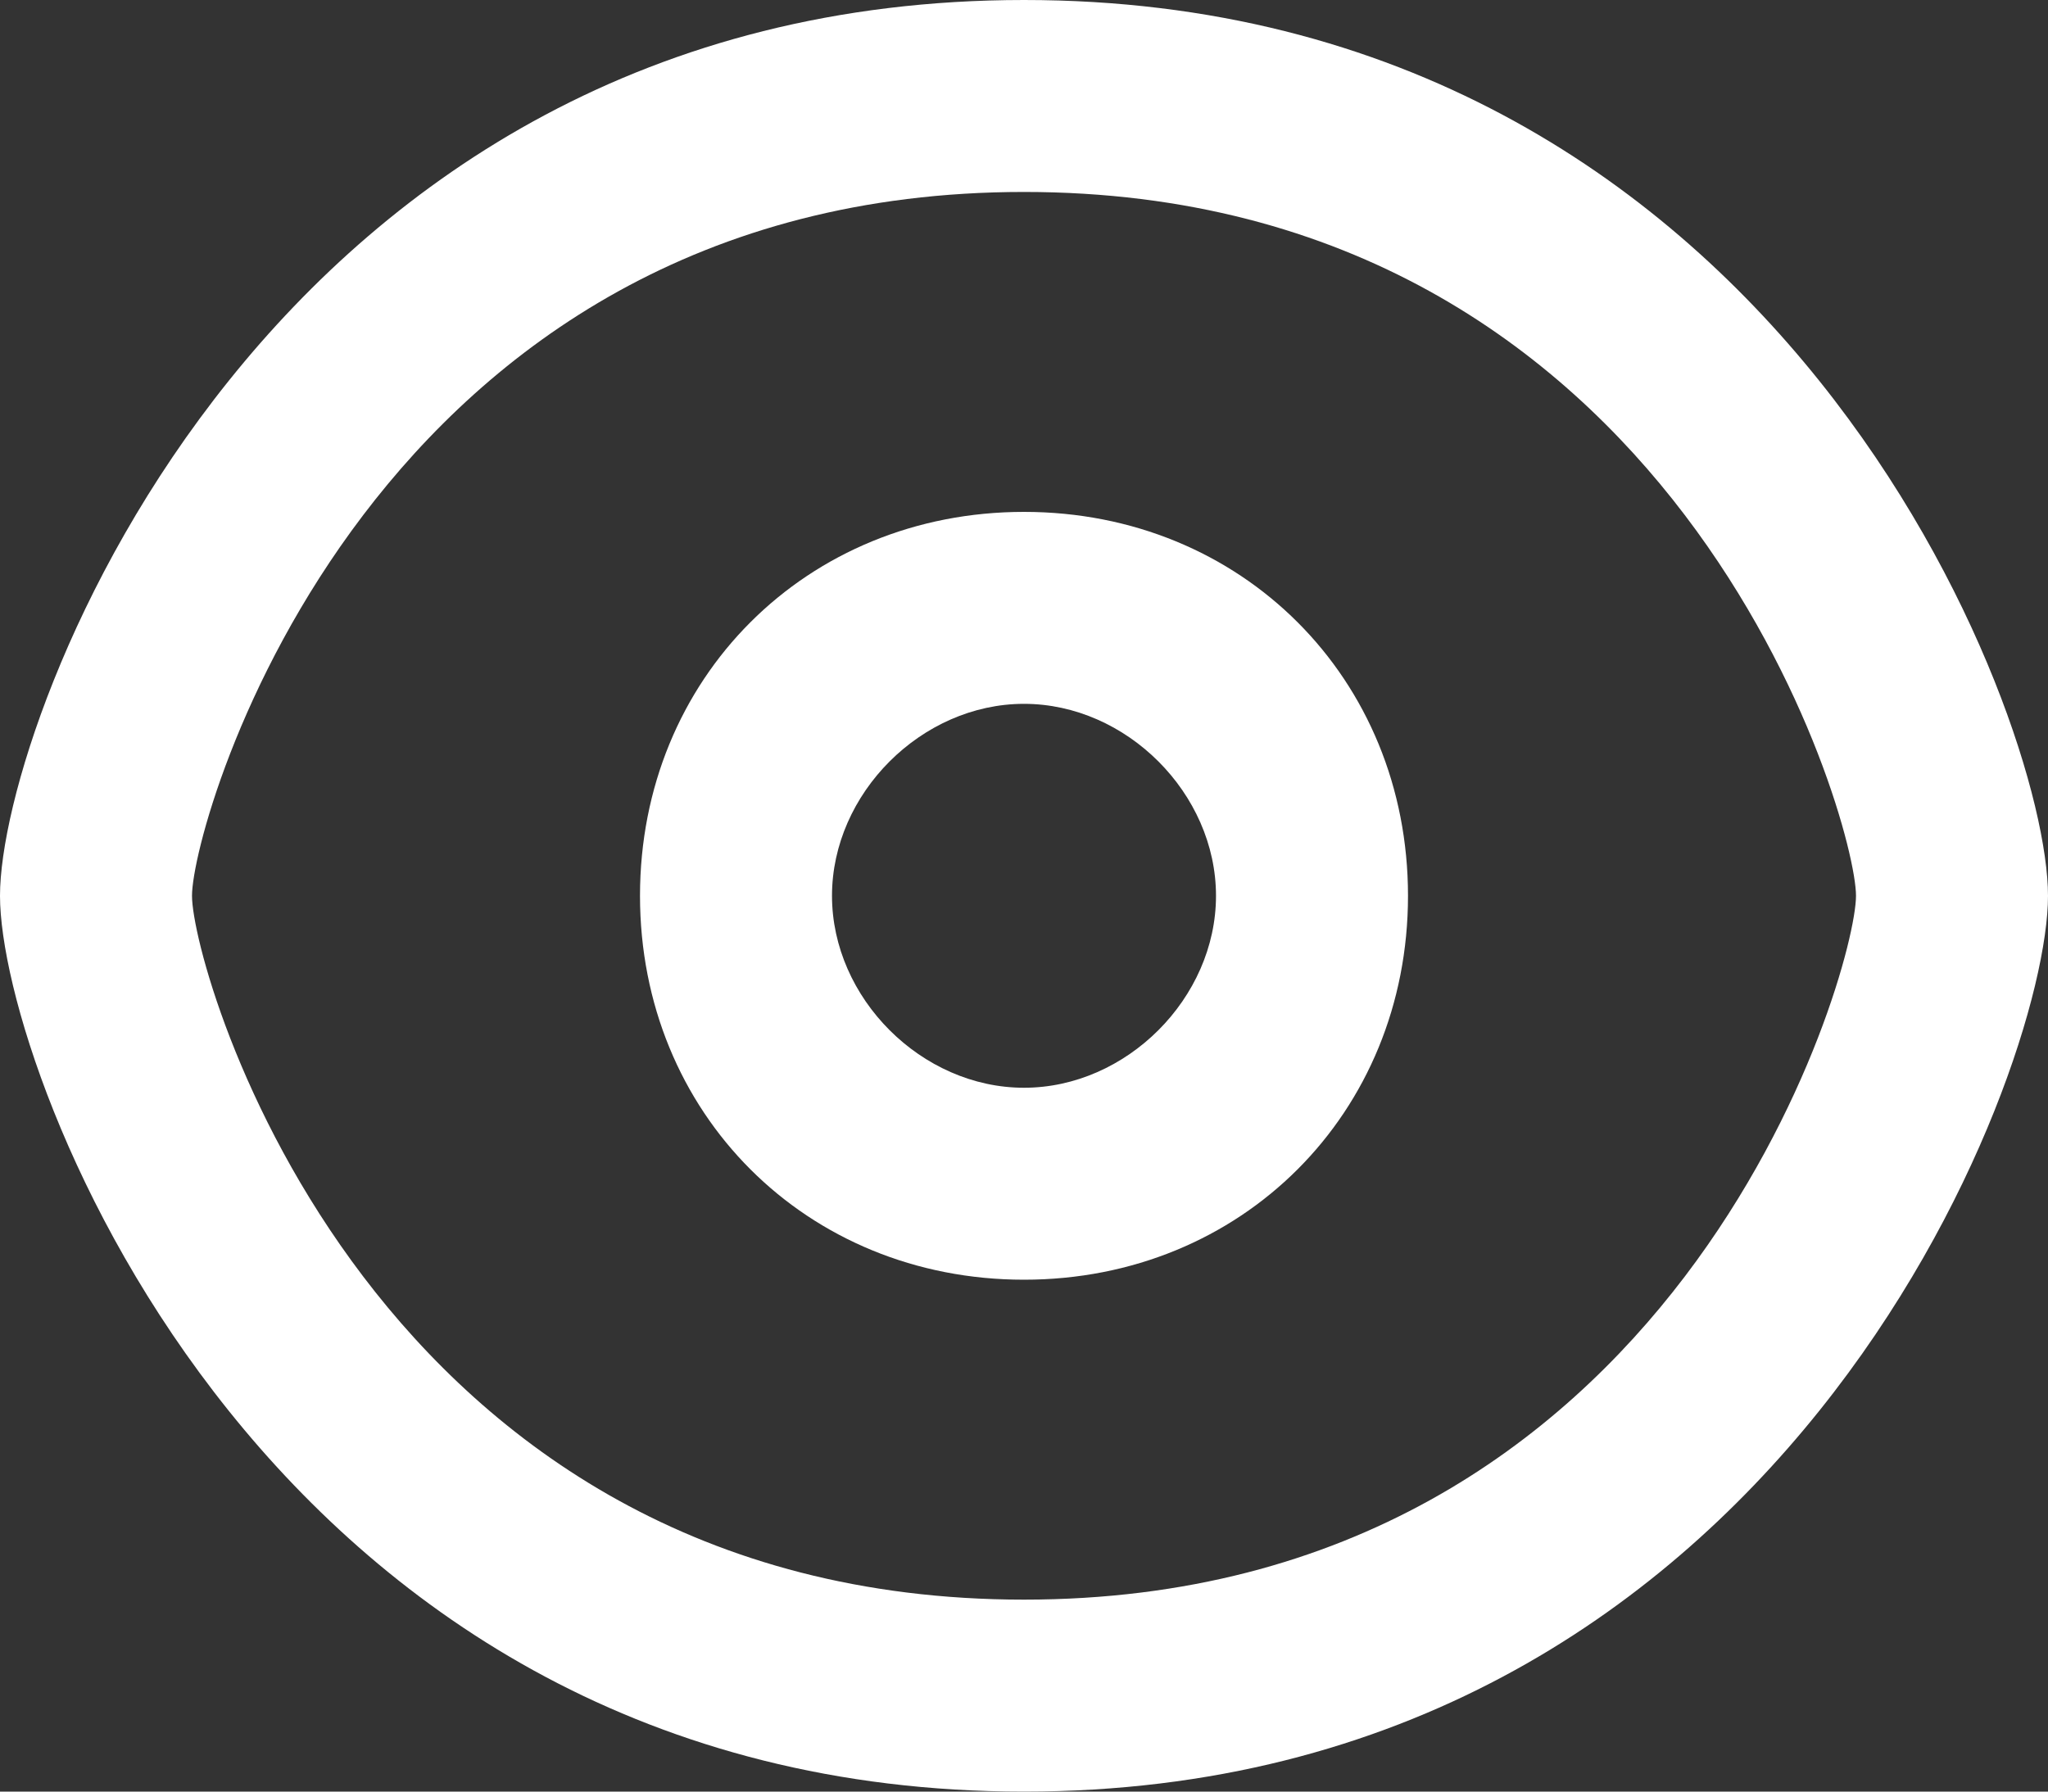
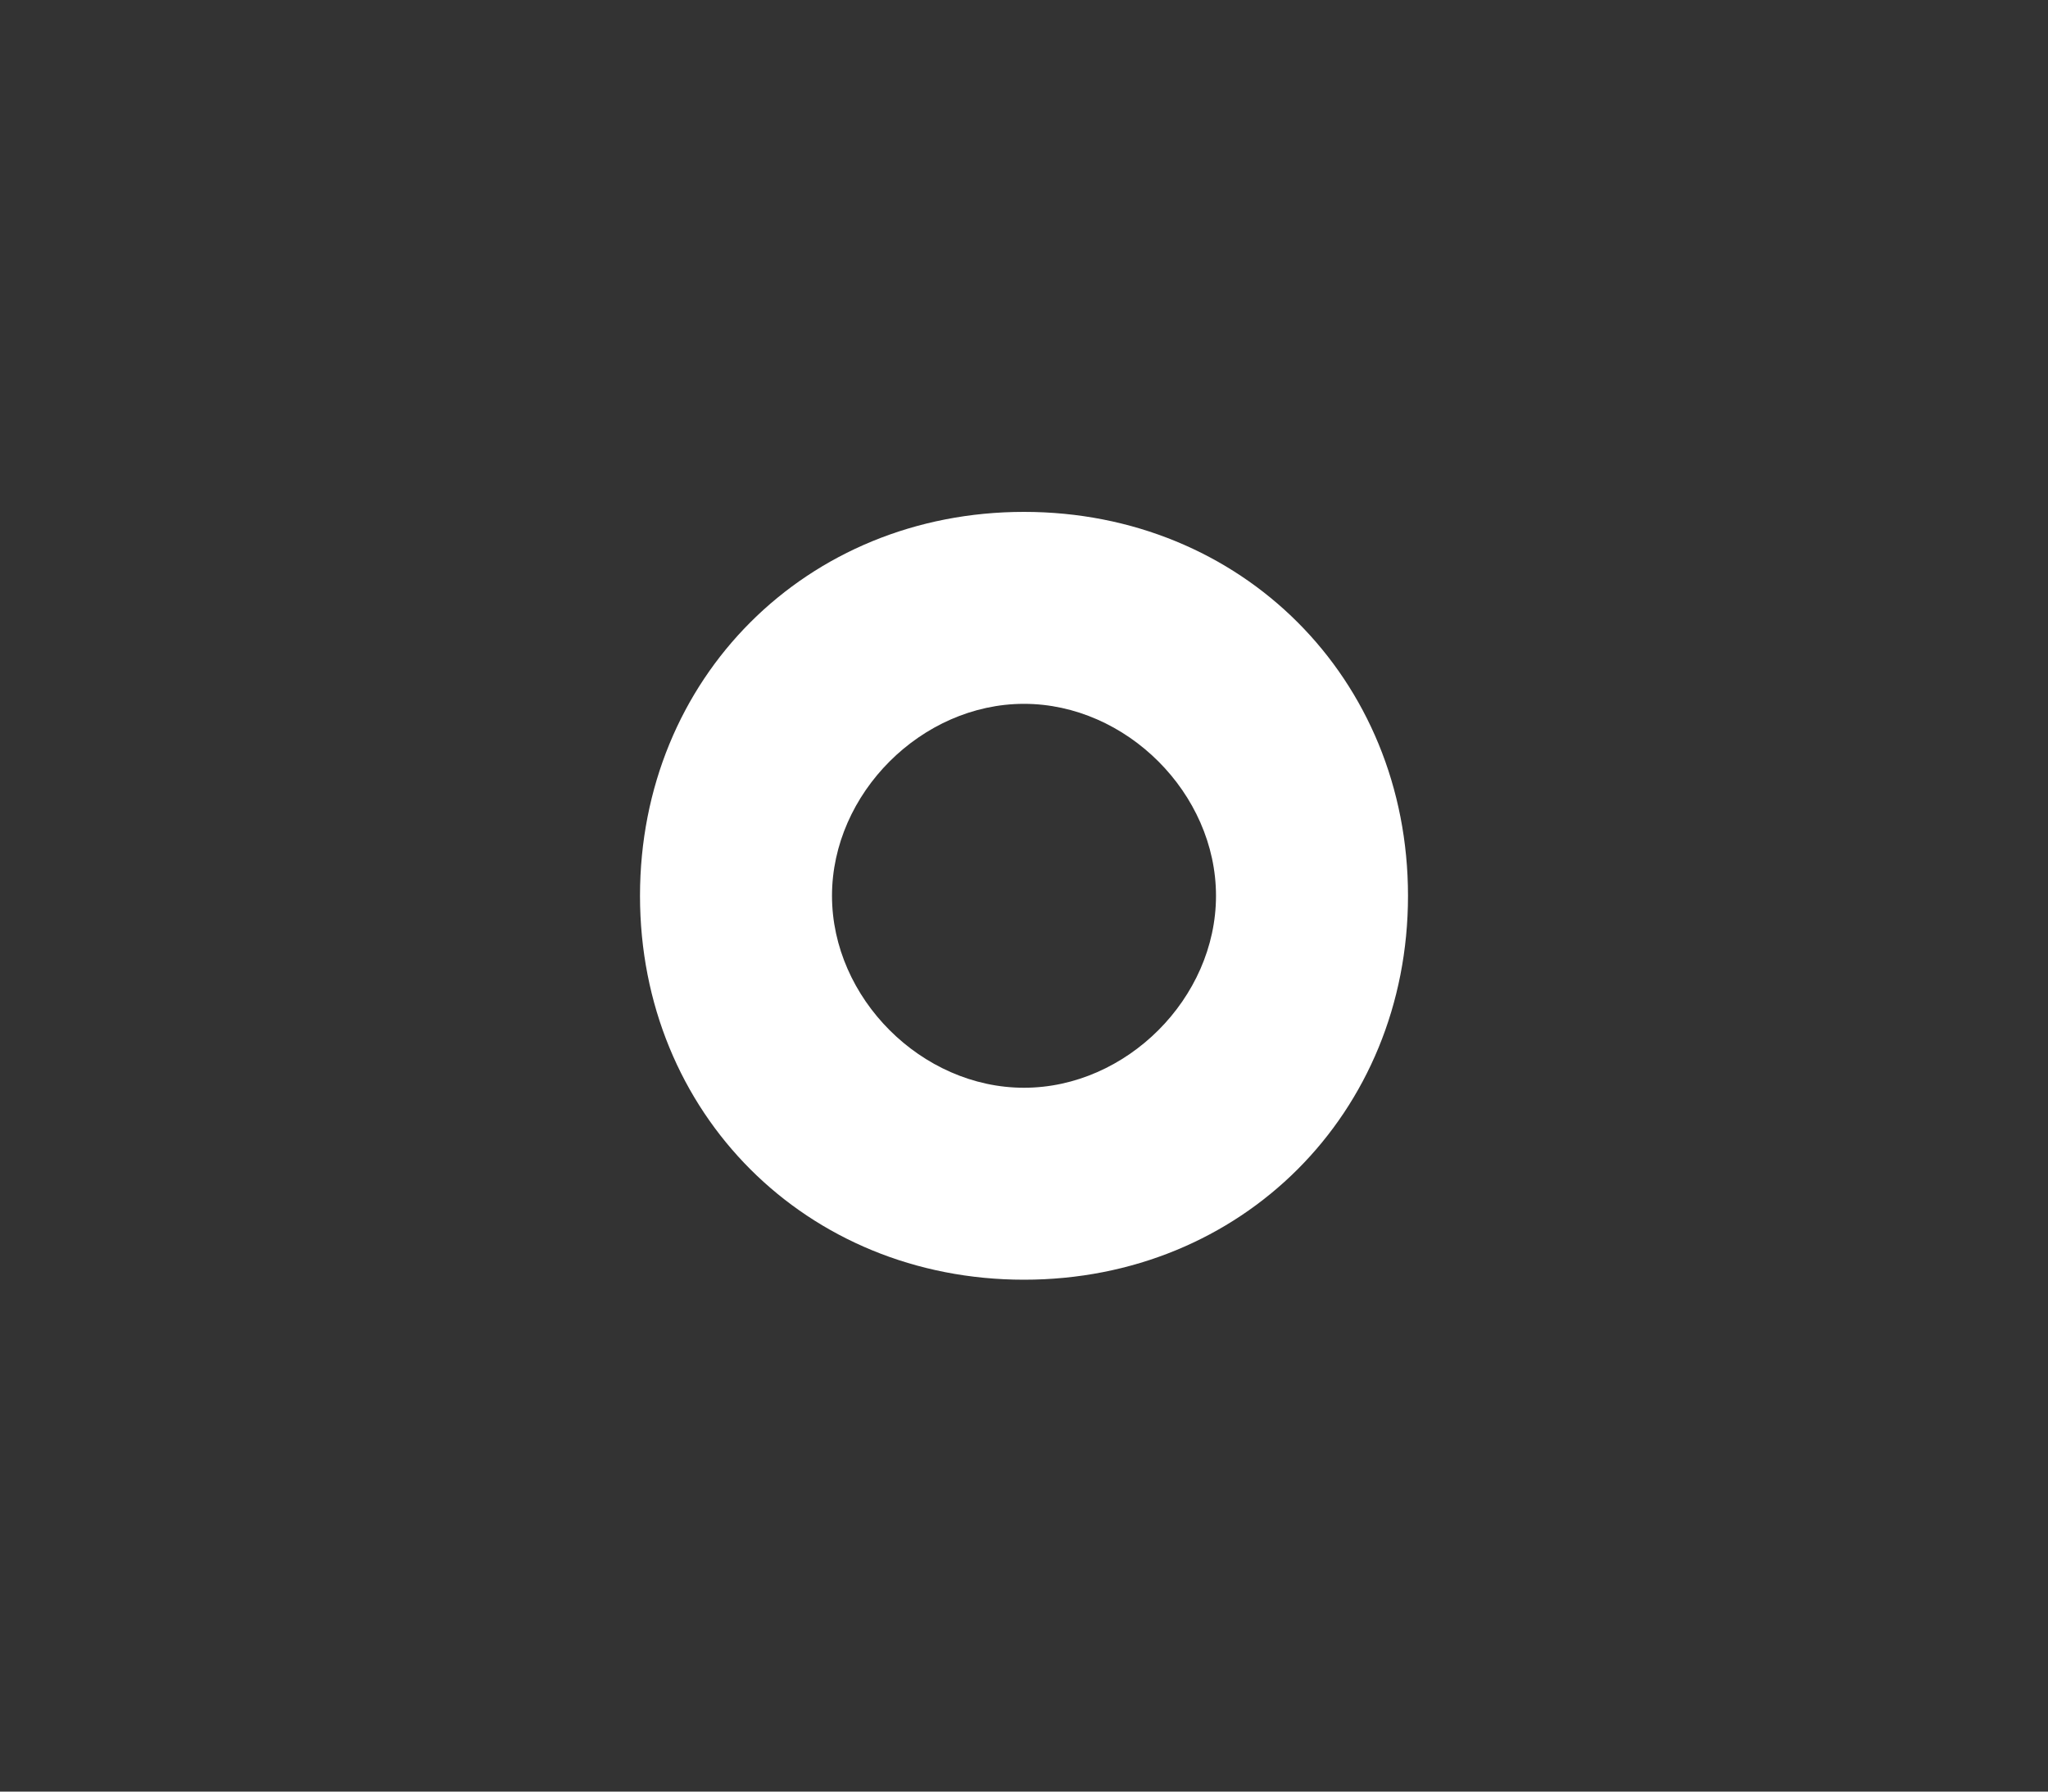
<svg xmlns="http://www.w3.org/2000/svg" version="1.1" id="Layer_1" x="0px" y="0px" viewBox="0 0 16 14" style="enable-background:new 0 0 16 14;" xml:space="preserve">
  <rect x="0" y="0" width="16" height="14" fill="#333333" stroke="none" />
  <style type="text/css">
	.st0{fill:#FFFFFF;}
</style>
  <g>
-     <path class="st0" d="M8,14c-5.9,0-8-5.6-8-7s2.1-7,8-7s8,5.6,8,7S13.9,14,8,14z M8,1.5C2.9,1.5,1.5,6.4,1.5,7s1.4,5.5,6.5,5.5   c5.1,0,6.5-4.9,6.5-5.5S13.1,1.5,8,1.5z" />
-   </g>
+     </g>
  <g>
    <path class="st0" d="M8,10c-1.7,0-3-1.3-3-3s1.3-3,3-3s3,1.3,3,3S9.7,10,8,10z M8,5.5C7.2,5.5,6.5,6.2,6.5,7S7.2,8.5,8,8.5   S9.5,7.8,9.5,7S8.8,5.5,8,5.5z" />
  </g>
</svg>